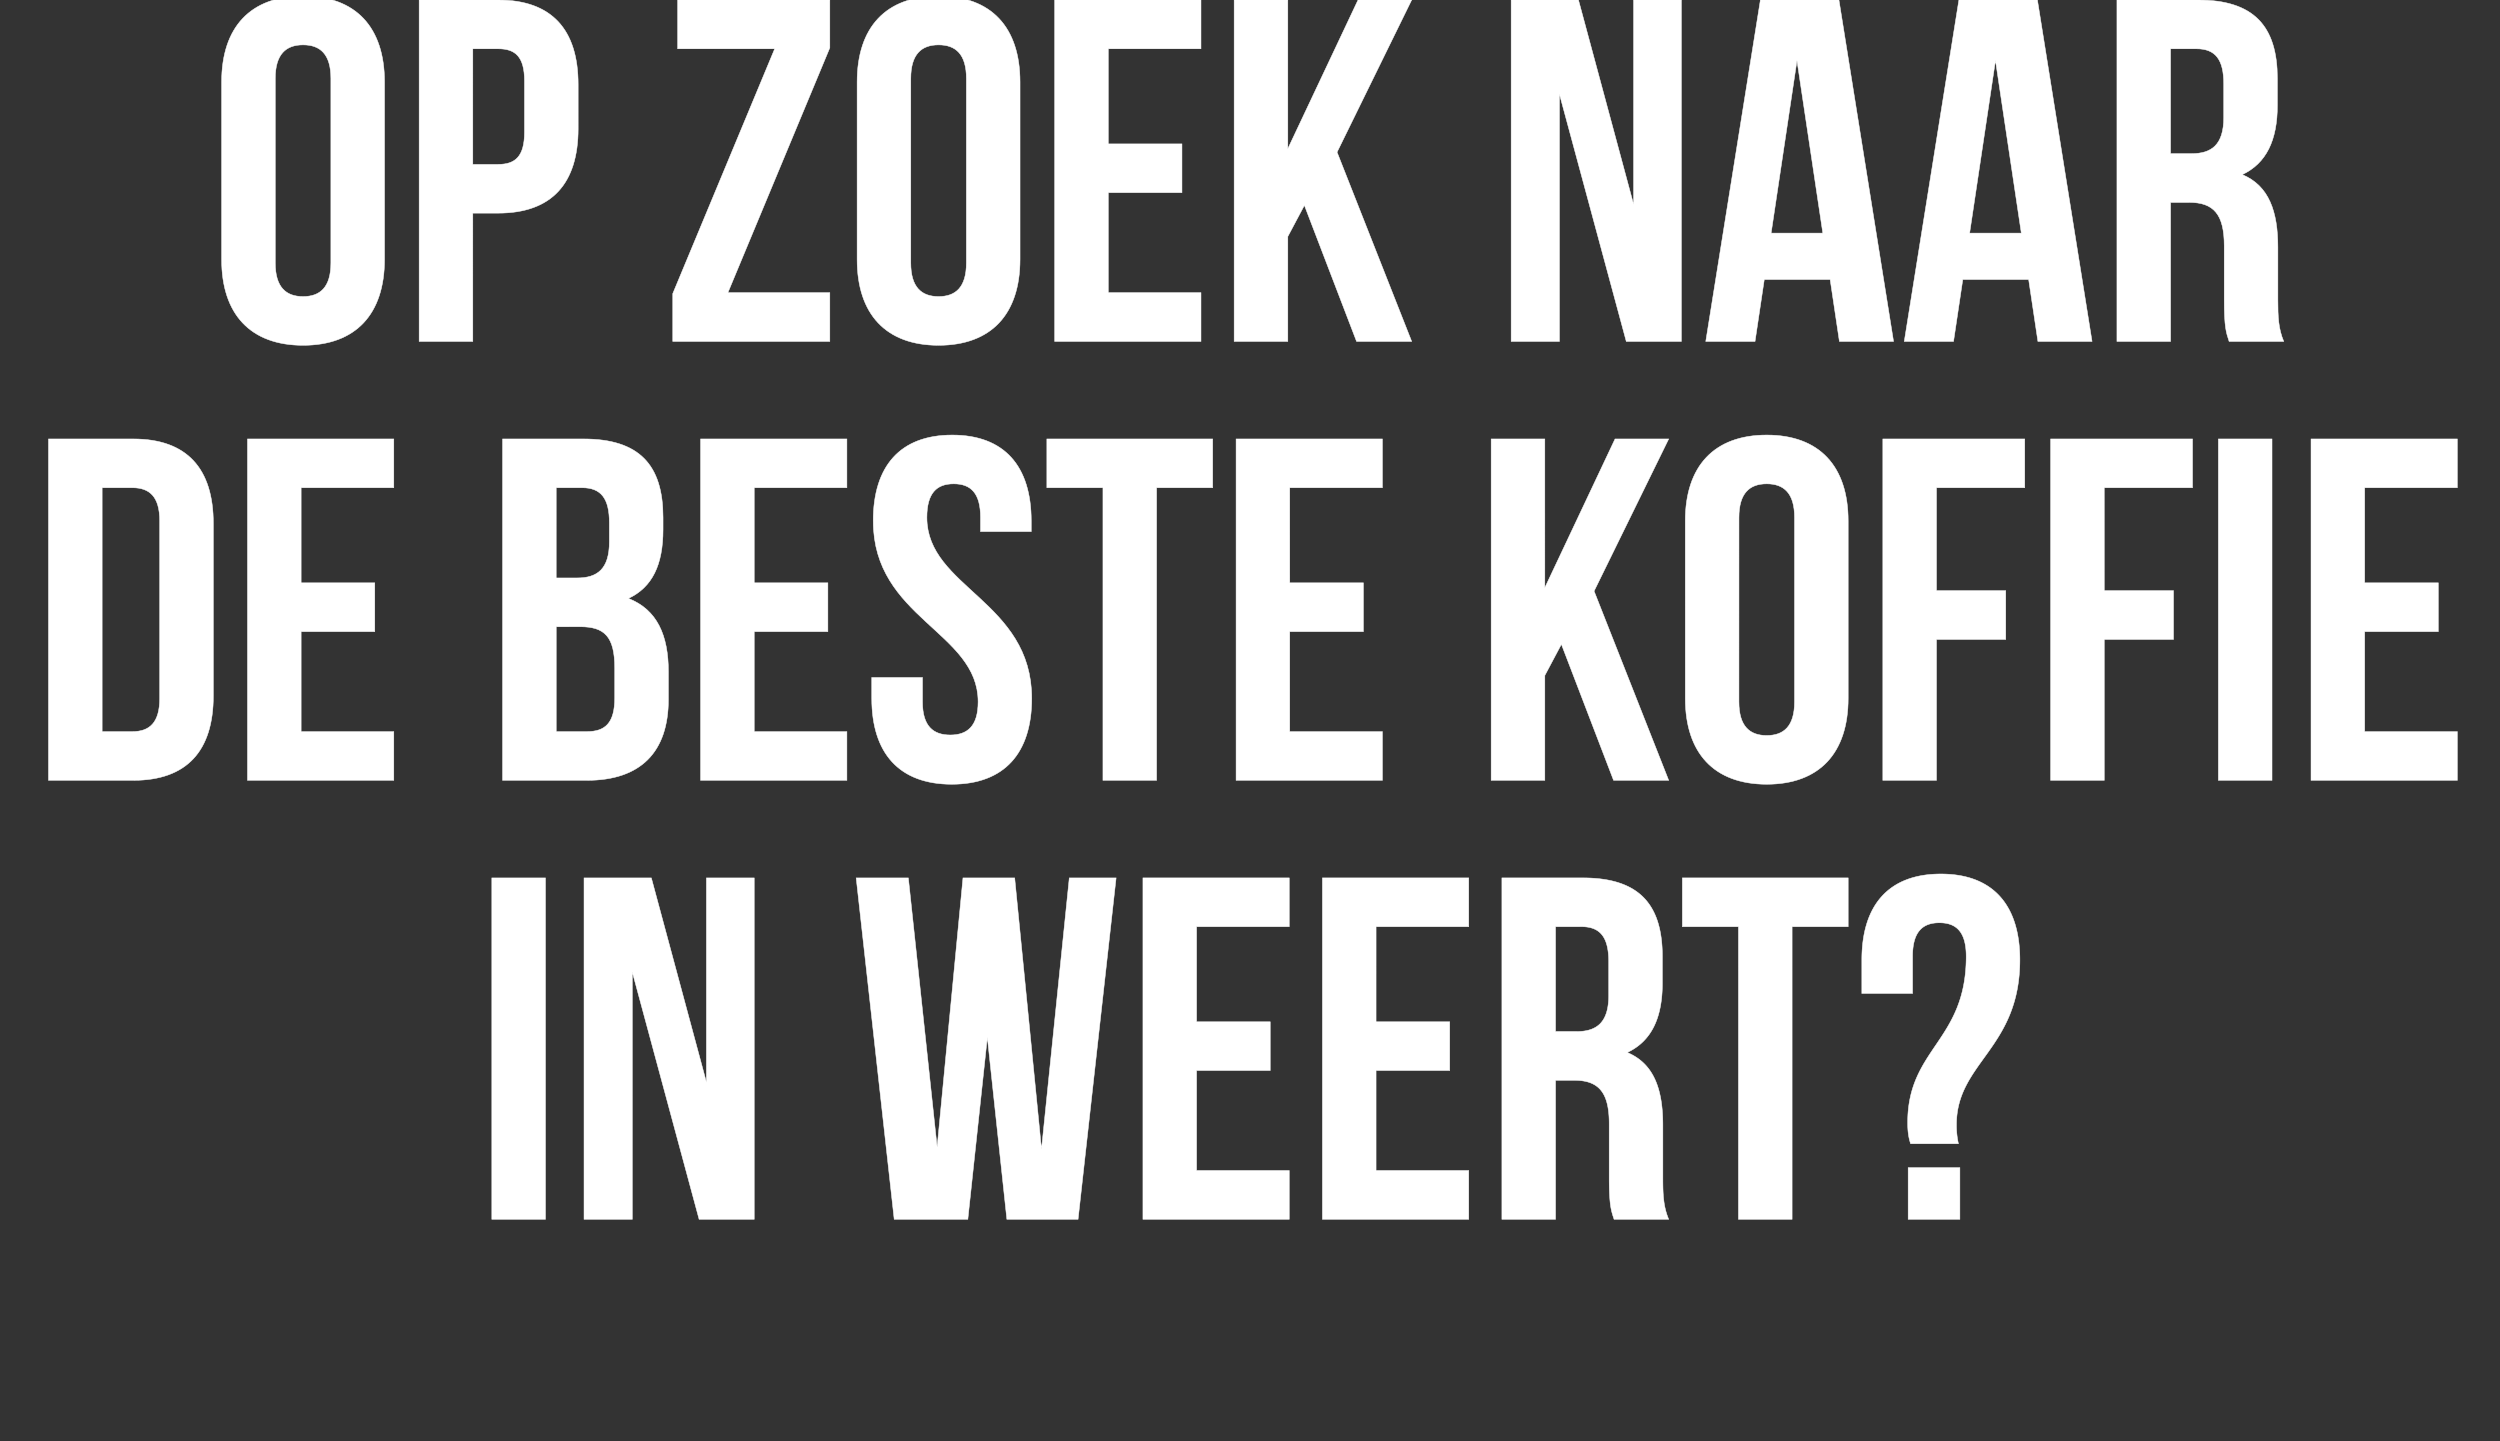
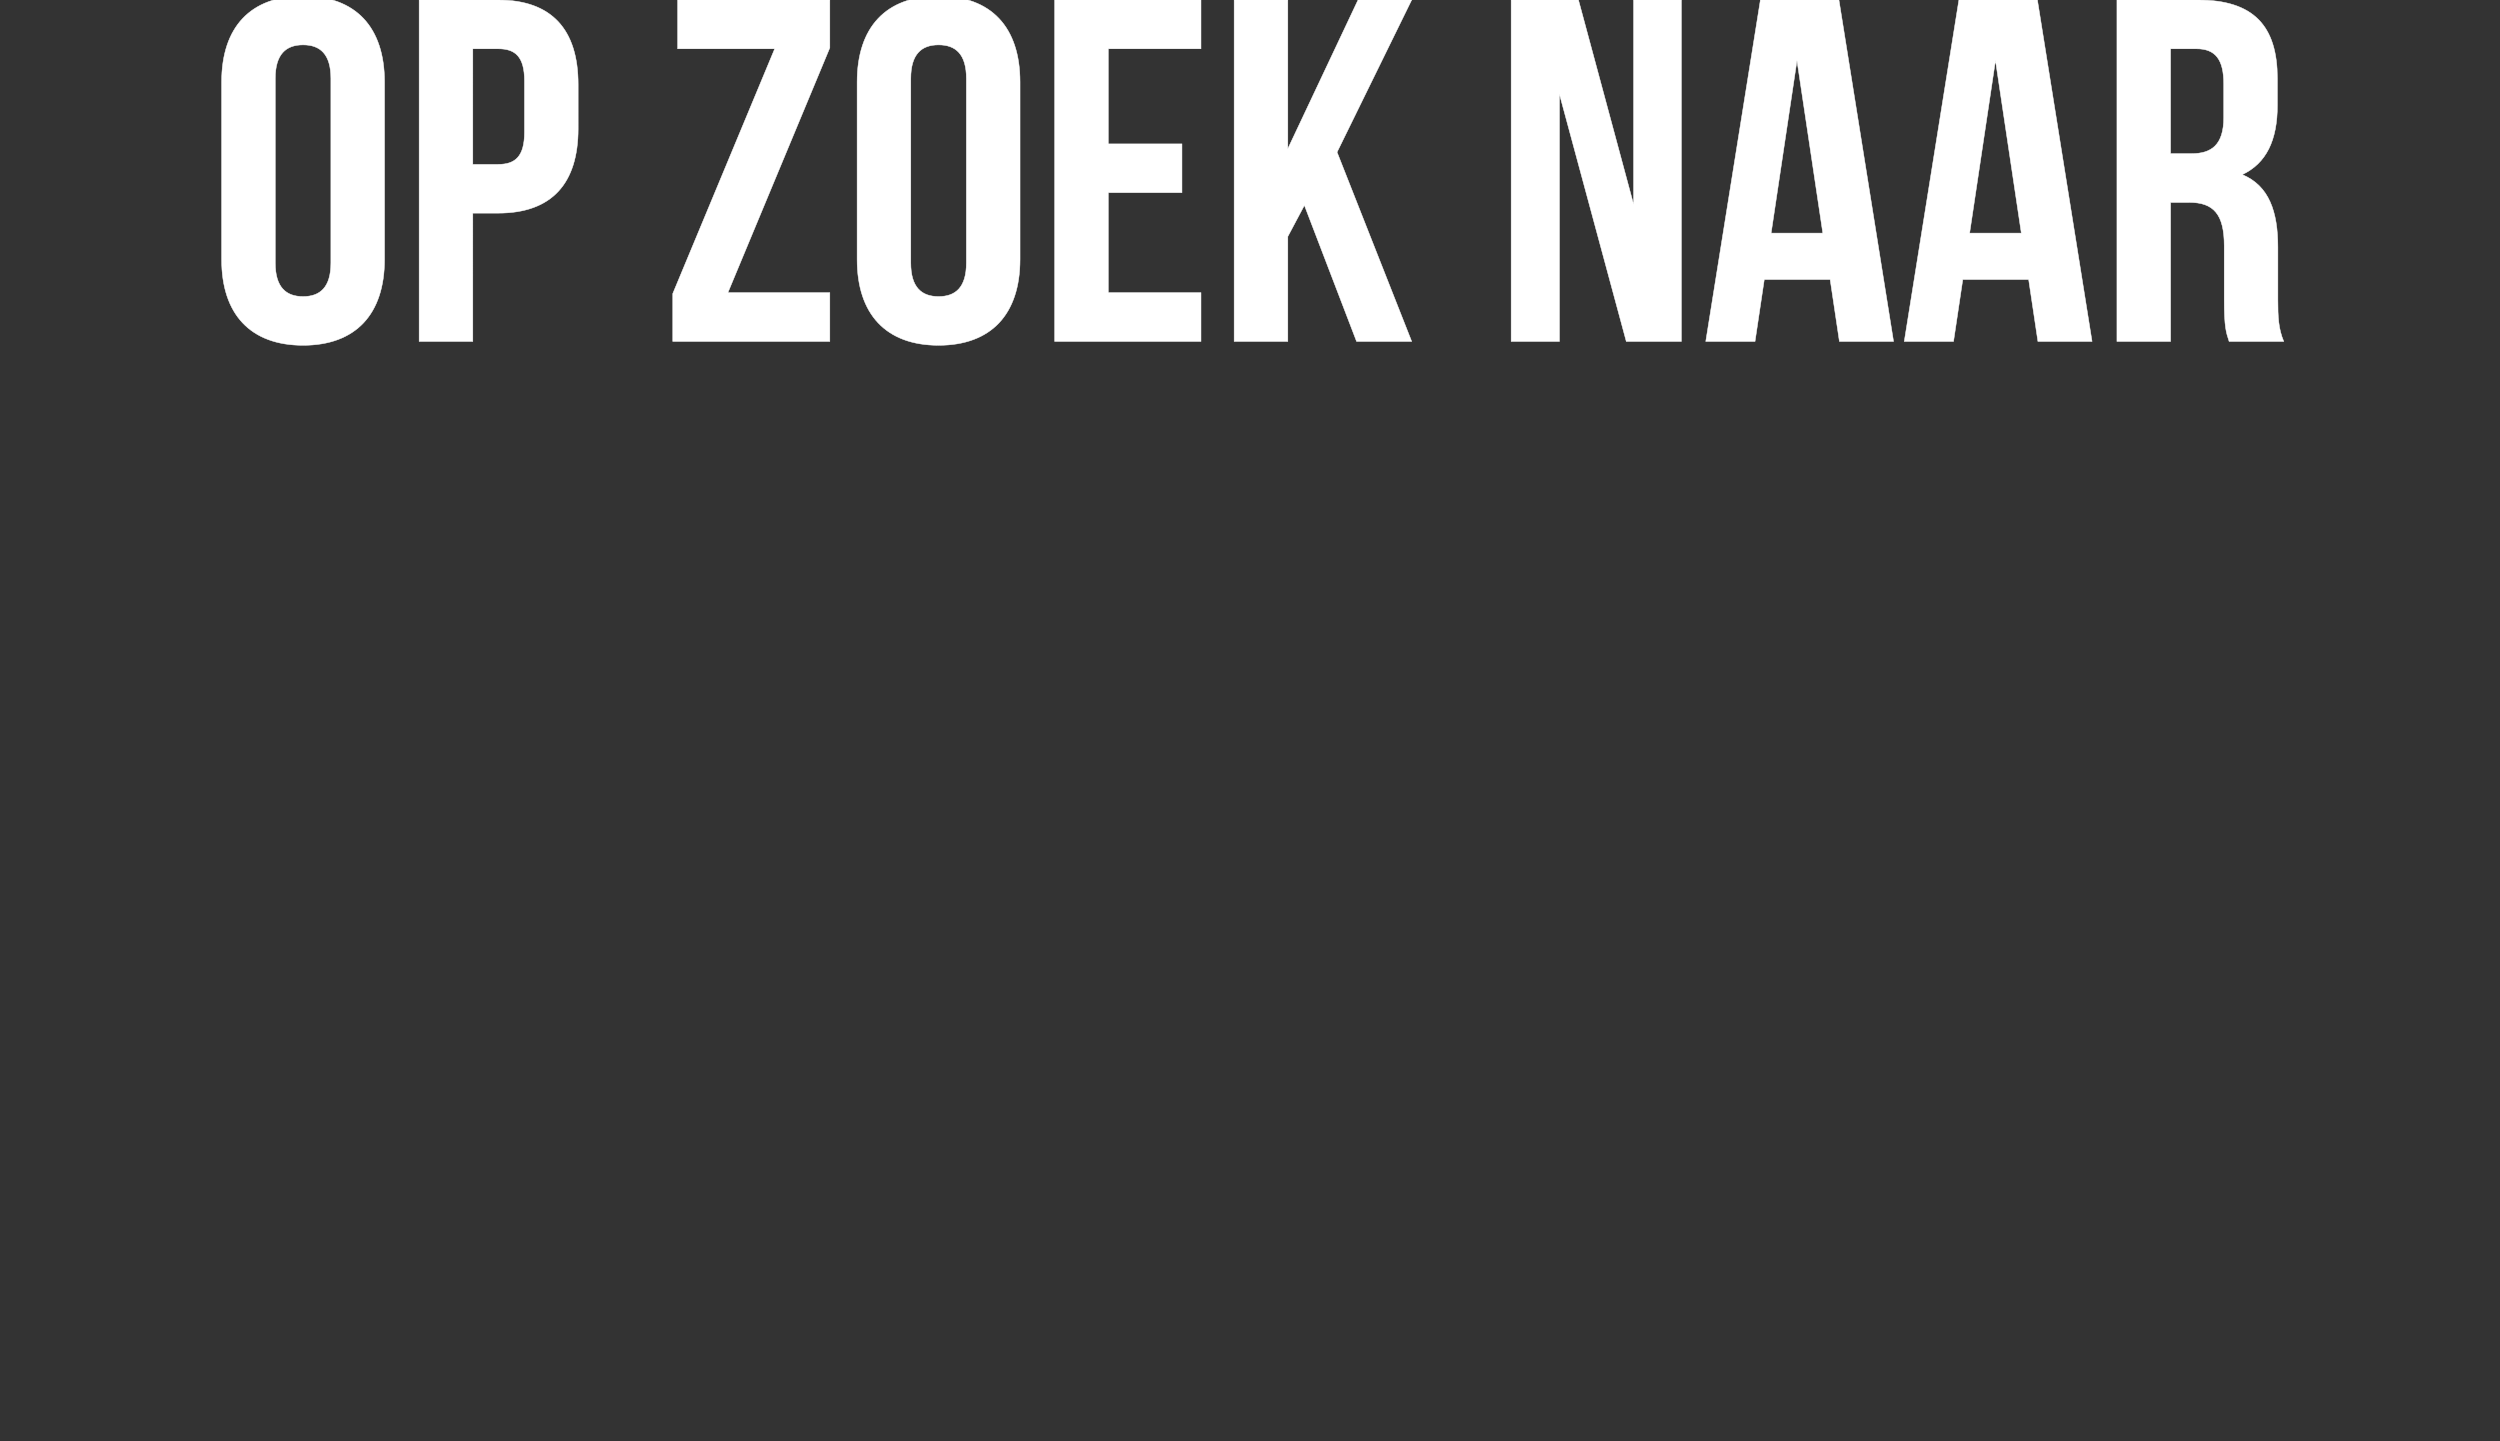
<svg xmlns="http://www.w3.org/2000/svg" width="112.769" height="65" viewBox="0 0 112.769 65">
  <rect x="0" y="0" width="112.769" height="65" fill="#333333" stroke="none" />
  <g fill="#fff" stroke="#fff">
    <path d="M12.417 3.542c0-1.1.484-1.518 1.254-1.518s1.254.418 1.254 1.518v8.316c0 1.1-.484 1.518-1.254 1.518s-1.254-.418-1.254-1.518zm-2.42 8.162c0 2.464 1.298 3.872 3.674 3.872s3.674-1.408 3.674-3.872V3.696c0-2.464-1.298-3.872-3.674-3.872S9.997 1.232 9.997 3.696zM22.471 0h-3.564v15.4h2.42V9.614h1.144c2.42 0 3.608-1.342 3.608-3.806V3.806C26.08 1.342 24.891 0 22.471 0zm0 2.2c.77 0 1.188.352 1.188 1.452v2.31c0 1.1-.418 1.452-1.188 1.452h-1.144V2.2zM30.567 0v2.2h4.378l-4.598 11.044V15.4h7.084v-2.2h-4.598l4.598-11.044V0zM41.083 3.542c0-1.1.484-1.518 1.254-1.518s1.254.418 1.254 1.518v8.316c0 1.1-.484 1.518-1.254 1.518s-1.254-.418-1.254-1.518zm-2.42 8.162c0 2.464 1.298 3.872 3.674 3.872s3.674-1.408 3.674-3.872V3.696c0-2.464-1.298-3.872-3.674-3.872s-3.674 1.408-3.674 3.872zM49.993 2.2h4.18V0h-6.6v15.4h6.6v-2.2h-4.18V8.69h3.322v-2.2h-3.322zM61.191 15.4h2.486l-3.366-8.536L63.677 0h-2.42L58.09 6.71V0h-2.42v15.4h2.42v-4.73l.748-1.408zM73.357 15.4h2.486V0h-2.156v9.218L71.201 0h-3.036v15.4h2.178V4.246zM82.95 0h-3.543l-2.464 15.4h2.222l.418-2.794h2.97l.418 2.794h2.442zm-1.893 2.728l1.166 7.788h-2.332zM91.903 0h-3.542l-2.464 15.4h2.222l.418-2.794h2.97l.418 2.794h2.442zm-1.892 2.728l1.166 7.788h-2.332zM103.013 15.4c-.242-.572-.264-1.122-.264-1.87v-2.376c0-1.606-.396-2.772-1.606-3.278 1.078-.506 1.584-1.54 1.584-3.124v-1.21c0-2.376-1.078-3.542-3.586-3.542H95.49v15.4h2.42V9.13h.836c1.1 0 1.584.528 1.584 1.958v2.42c0 1.254.088 1.496.22 1.892zM99.075 2.2c.858 0 1.232.484 1.232 1.584v1.518c0 1.232-.55 1.628-1.452 1.628h-.946V2.2z" stroke-width=".022" />
  </g>
  <g fill="#fff" stroke="#fff">
-     <path d="M2.187 35.2h3.828c2.42 0 3.608-1.342 3.608-3.806v-7.788c0-2.464-1.188-3.806-3.608-3.806H2.187zM5.971 22c.77 0 1.232.396 1.232 1.496v8.008c0 1.1-.462 1.496-1.232 1.496H4.607V22zM13.583 22h4.18v-2.2h-6.6v15.4h6.6V33h-4.18v-4.51h3.322v-2.2h-3.322zM26.321 19.8H22.67v15.4h3.806c2.42 0 3.674-1.276 3.674-3.652v-1.254c0-1.628-.506-2.794-1.804-3.3 1.078-.506 1.562-1.518 1.562-3.102v-.55c0-2.376-1.078-3.542-3.586-3.542zm-.154 8.47c1.1 0 1.562.44 1.562 1.87v1.342c0 1.144-.44 1.518-1.254 1.518H25.09v-4.73zm.088-6.27c.858 0 1.232.484 1.232 1.584v.858c0 1.232-.55 1.628-1.452 1.628h-.946V22zM34.021 22h4.18v-2.2h-6.6v15.4h6.6V33h-4.18v-4.51h3.322v-2.2h-3.322zM39.39 23.496c0 4.4 4.73 4.994 4.73 8.162 0 1.1-.485 1.496-1.255 1.496-.77 0-1.254-.396-1.254-1.496v-1.1h-2.288v.946c0 2.464 1.232 3.872 3.608 3.872 2.376 0 3.608-1.408 3.608-3.872 0-4.4-4.73-4.994-4.73-8.162 0-1.1.44-1.518 1.21-1.518s1.21.418 1.21 1.518v.638h2.288v-.484c0-2.464-1.21-3.872-3.564-3.872s-3.564 1.408-3.564 3.872zM47.221 22h2.53v13.2h2.42V22h2.53v-2.2h-7.48zM58.177 22h4.18v-2.2h-6.6v15.4h6.6V33h-4.18v-4.51H61.5v-2.2h-3.322zM72.785 35.2h2.486l-3.366-8.536 3.366-6.864h-2.42l-3.168 6.71V19.8h-2.42v15.4h2.42v-4.73l.748-1.408zM78.44 23.342c0-1.1.483-1.518 1.253-1.518.77 0 1.254.418 1.254 1.518v8.316c0 1.1-.484 1.518-1.254 1.518s-1.254-.418-1.254-1.518zm-2.42 8.162c0 2.464 1.297 3.872 3.673 3.872 2.376 0 3.674-1.408 3.674-3.872v-8.008c0-2.464-1.298-3.872-3.674-3.872s-3.674 1.408-3.674 3.872zM87.35 22h3.981v-2.2H84.93v15.4h2.42v-6.358h3.124v-2.2H87.35zM94.917 22H98.9v-2.2h-6.402v15.4h2.42v-6.358h3.124v-2.2h-3.124zM100.065 35.2h2.42V19.8h-2.42zM106.665 22h4.18v-2.2h-6.6v15.4h6.6V33h-4.18v-4.51h3.322v-2.2h-3.322z" stroke-width=".022" />
-   </g>
+     </g>
  <g fill="#fff" stroke="#fff">
-     <path d="M22.185 55h2.42V39.6h-2.42zM31.535 55h2.486V39.6h-2.156v9.218L29.38 39.6h-3.036V55h2.178V43.846zM45.417 55h3.212l1.716-15.4h-2.112L46.98 51.832 45.77 39.6h-2.332l-1.166 12.144L40.973 39.6H38.62L40.335 55h3.322l.88-8.206zM53.975 41.8h4.18v-2.2h-6.6V55h6.6v-2.2h-4.18v-4.51h3.322v-2.2h-3.322zM62.071 41.8h4.18v-2.2h-6.6V55h6.6v-2.2h-4.18v-4.51h3.322v-2.2h-3.322zM75.271 55c-.242-.572-.264-1.122-.264-1.87v-2.376c0-1.606-.396-2.772-1.606-3.278 1.078-.506 1.584-1.54 1.584-3.124v-1.21c0-2.376-1.078-3.542-3.586-3.542h-3.652V55h2.42v-6.27h.836c1.1 0 1.584.528 1.584 1.958v2.42c0 1.254.088 1.496.22 1.892zm-3.938-13.2c.858 0 1.232.484 1.232 1.584v1.518c0 1.232-.55 1.628-1.452 1.628h-.946V41.8zM75.887 41.8h2.53V55h2.42V41.8h2.53v-2.2h-7.48zM88.34 51.59a3.789 3.789 0 01-.089-.858c0-2.816 2.86-3.432 2.86-7.436 0-2.464-1.21-3.872-3.564-3.872s-3.564 1.408-3.564 3.872v1.518h2.288v-1.672c0-1.1.44-1.518 1.21-1.518s1.21.418 1.21 1.518c0 3.828-2.64 4.136-2.64 7.502 0 .396.044.682.132.946zm-2.267 1.078V55h2.332v-2.332z" stroke-width=".022" />
-   </g>
+     </g>
</svg>